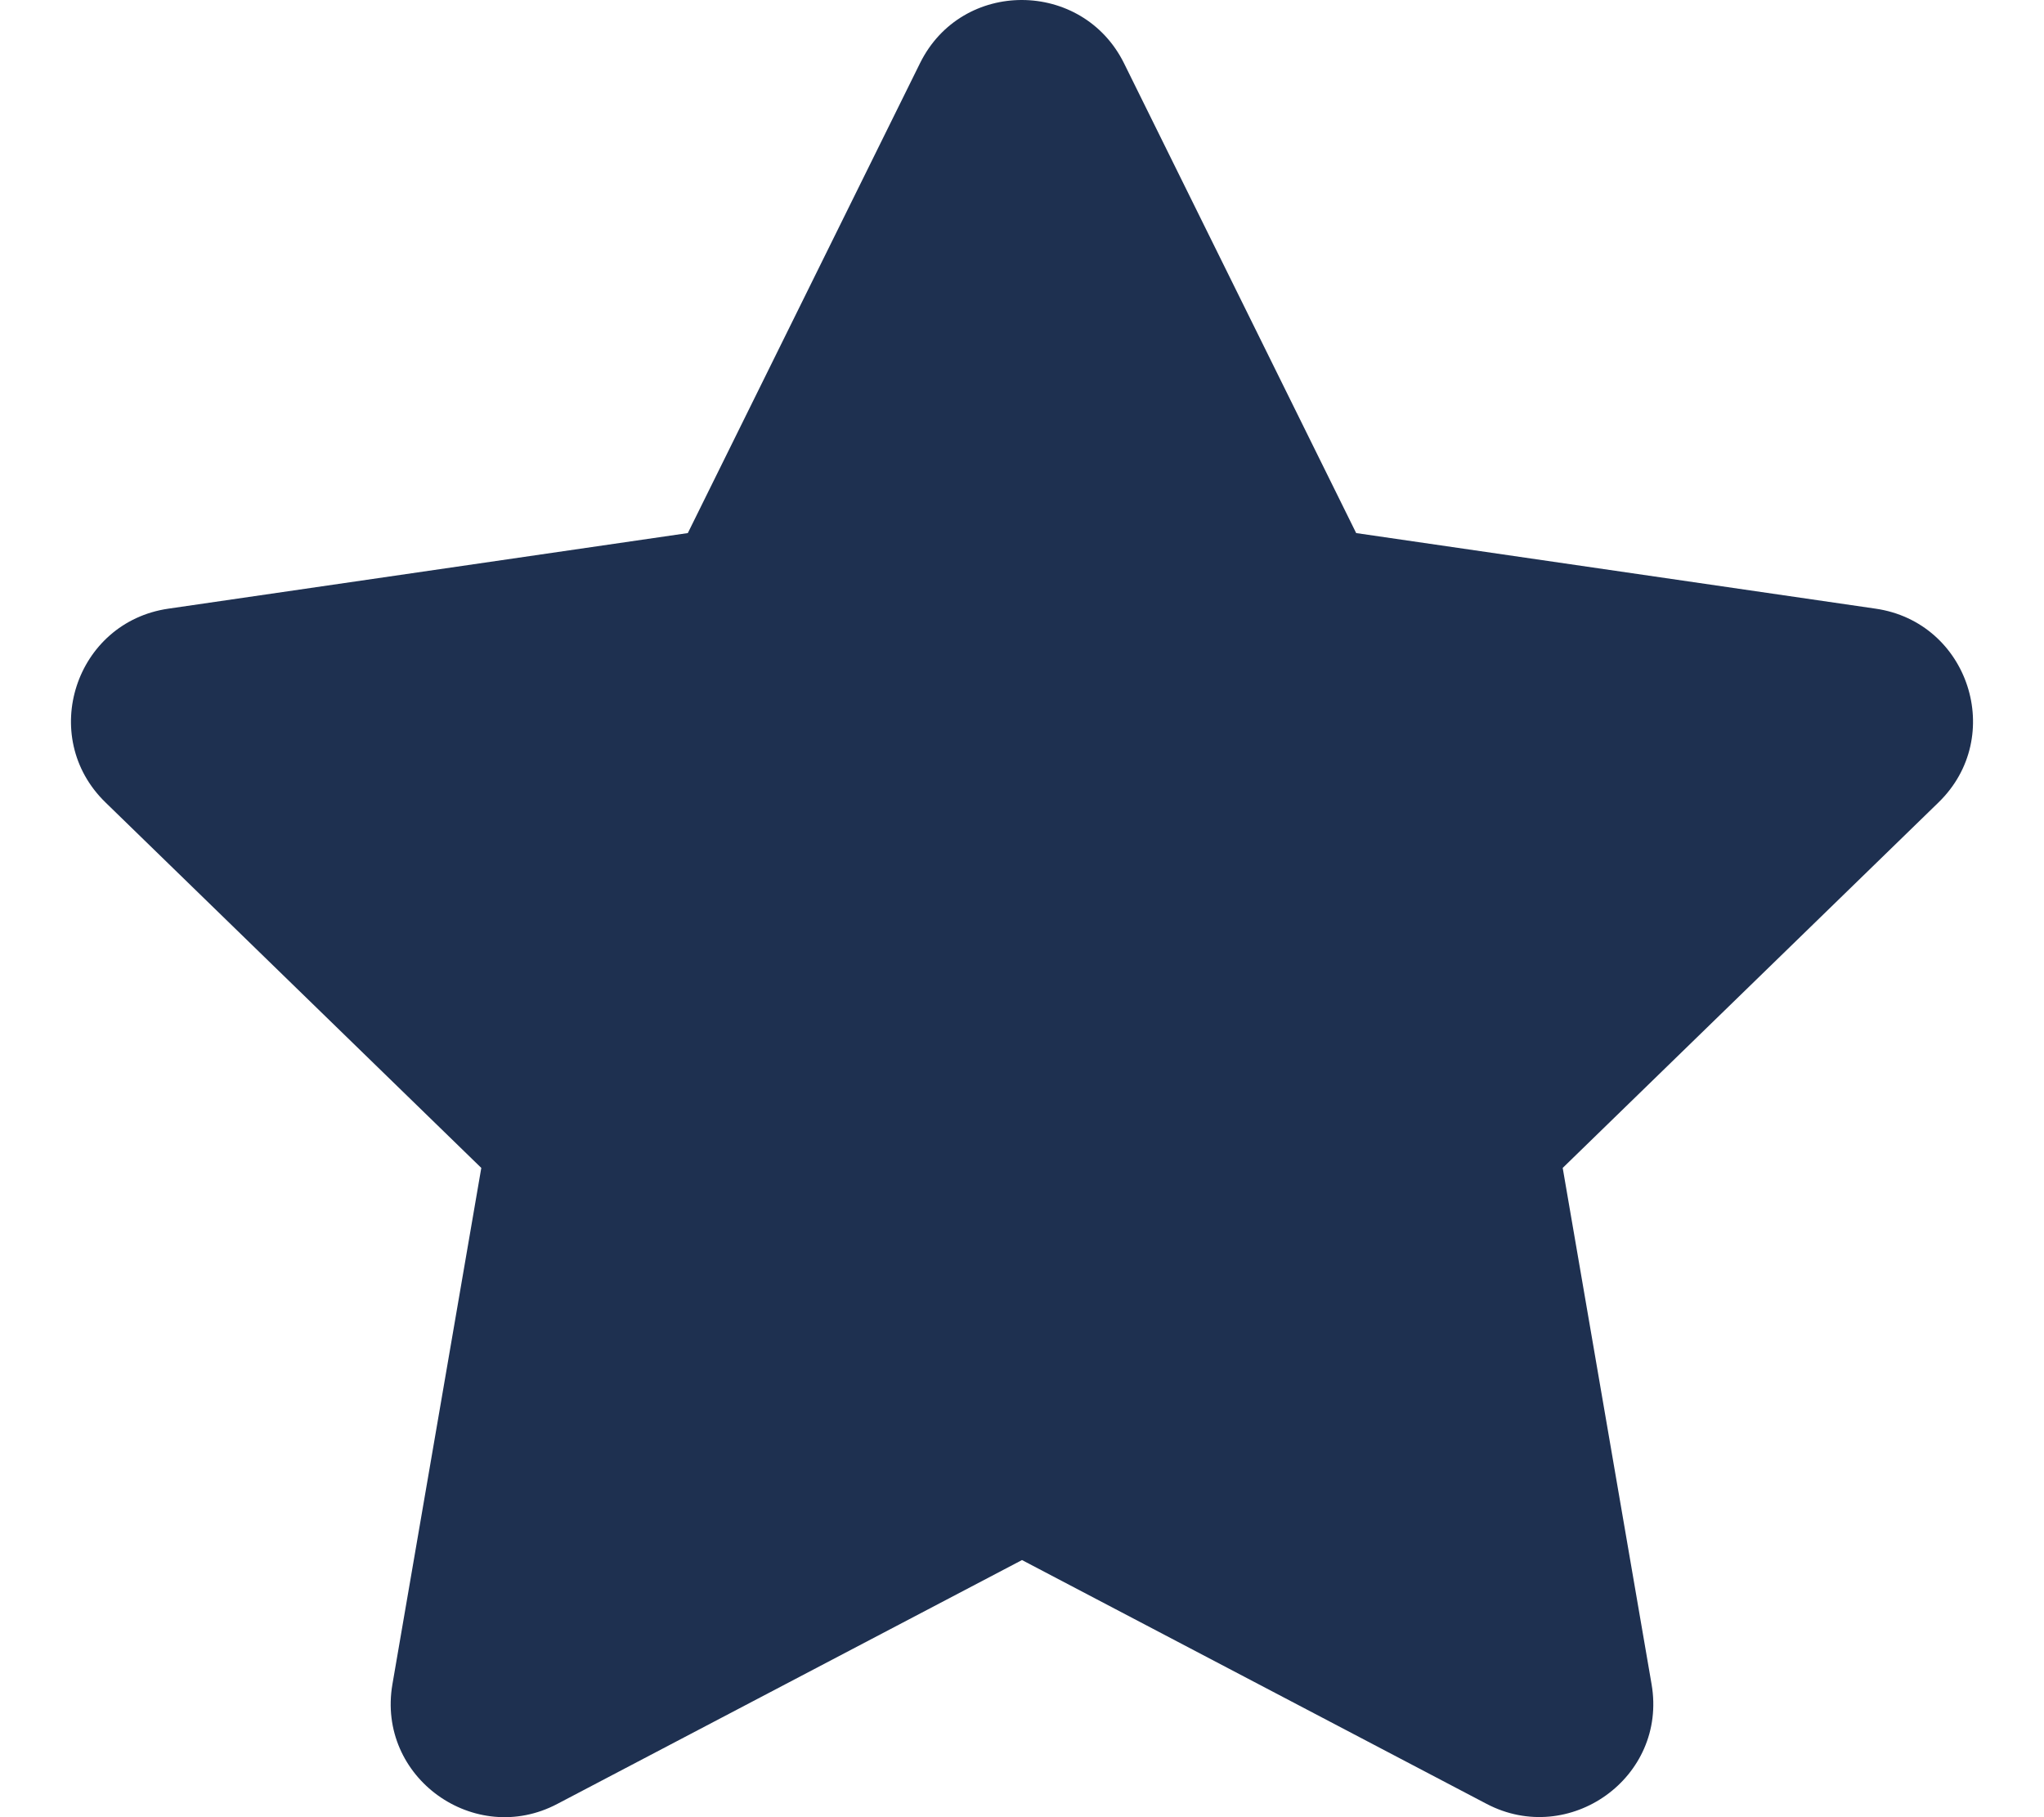
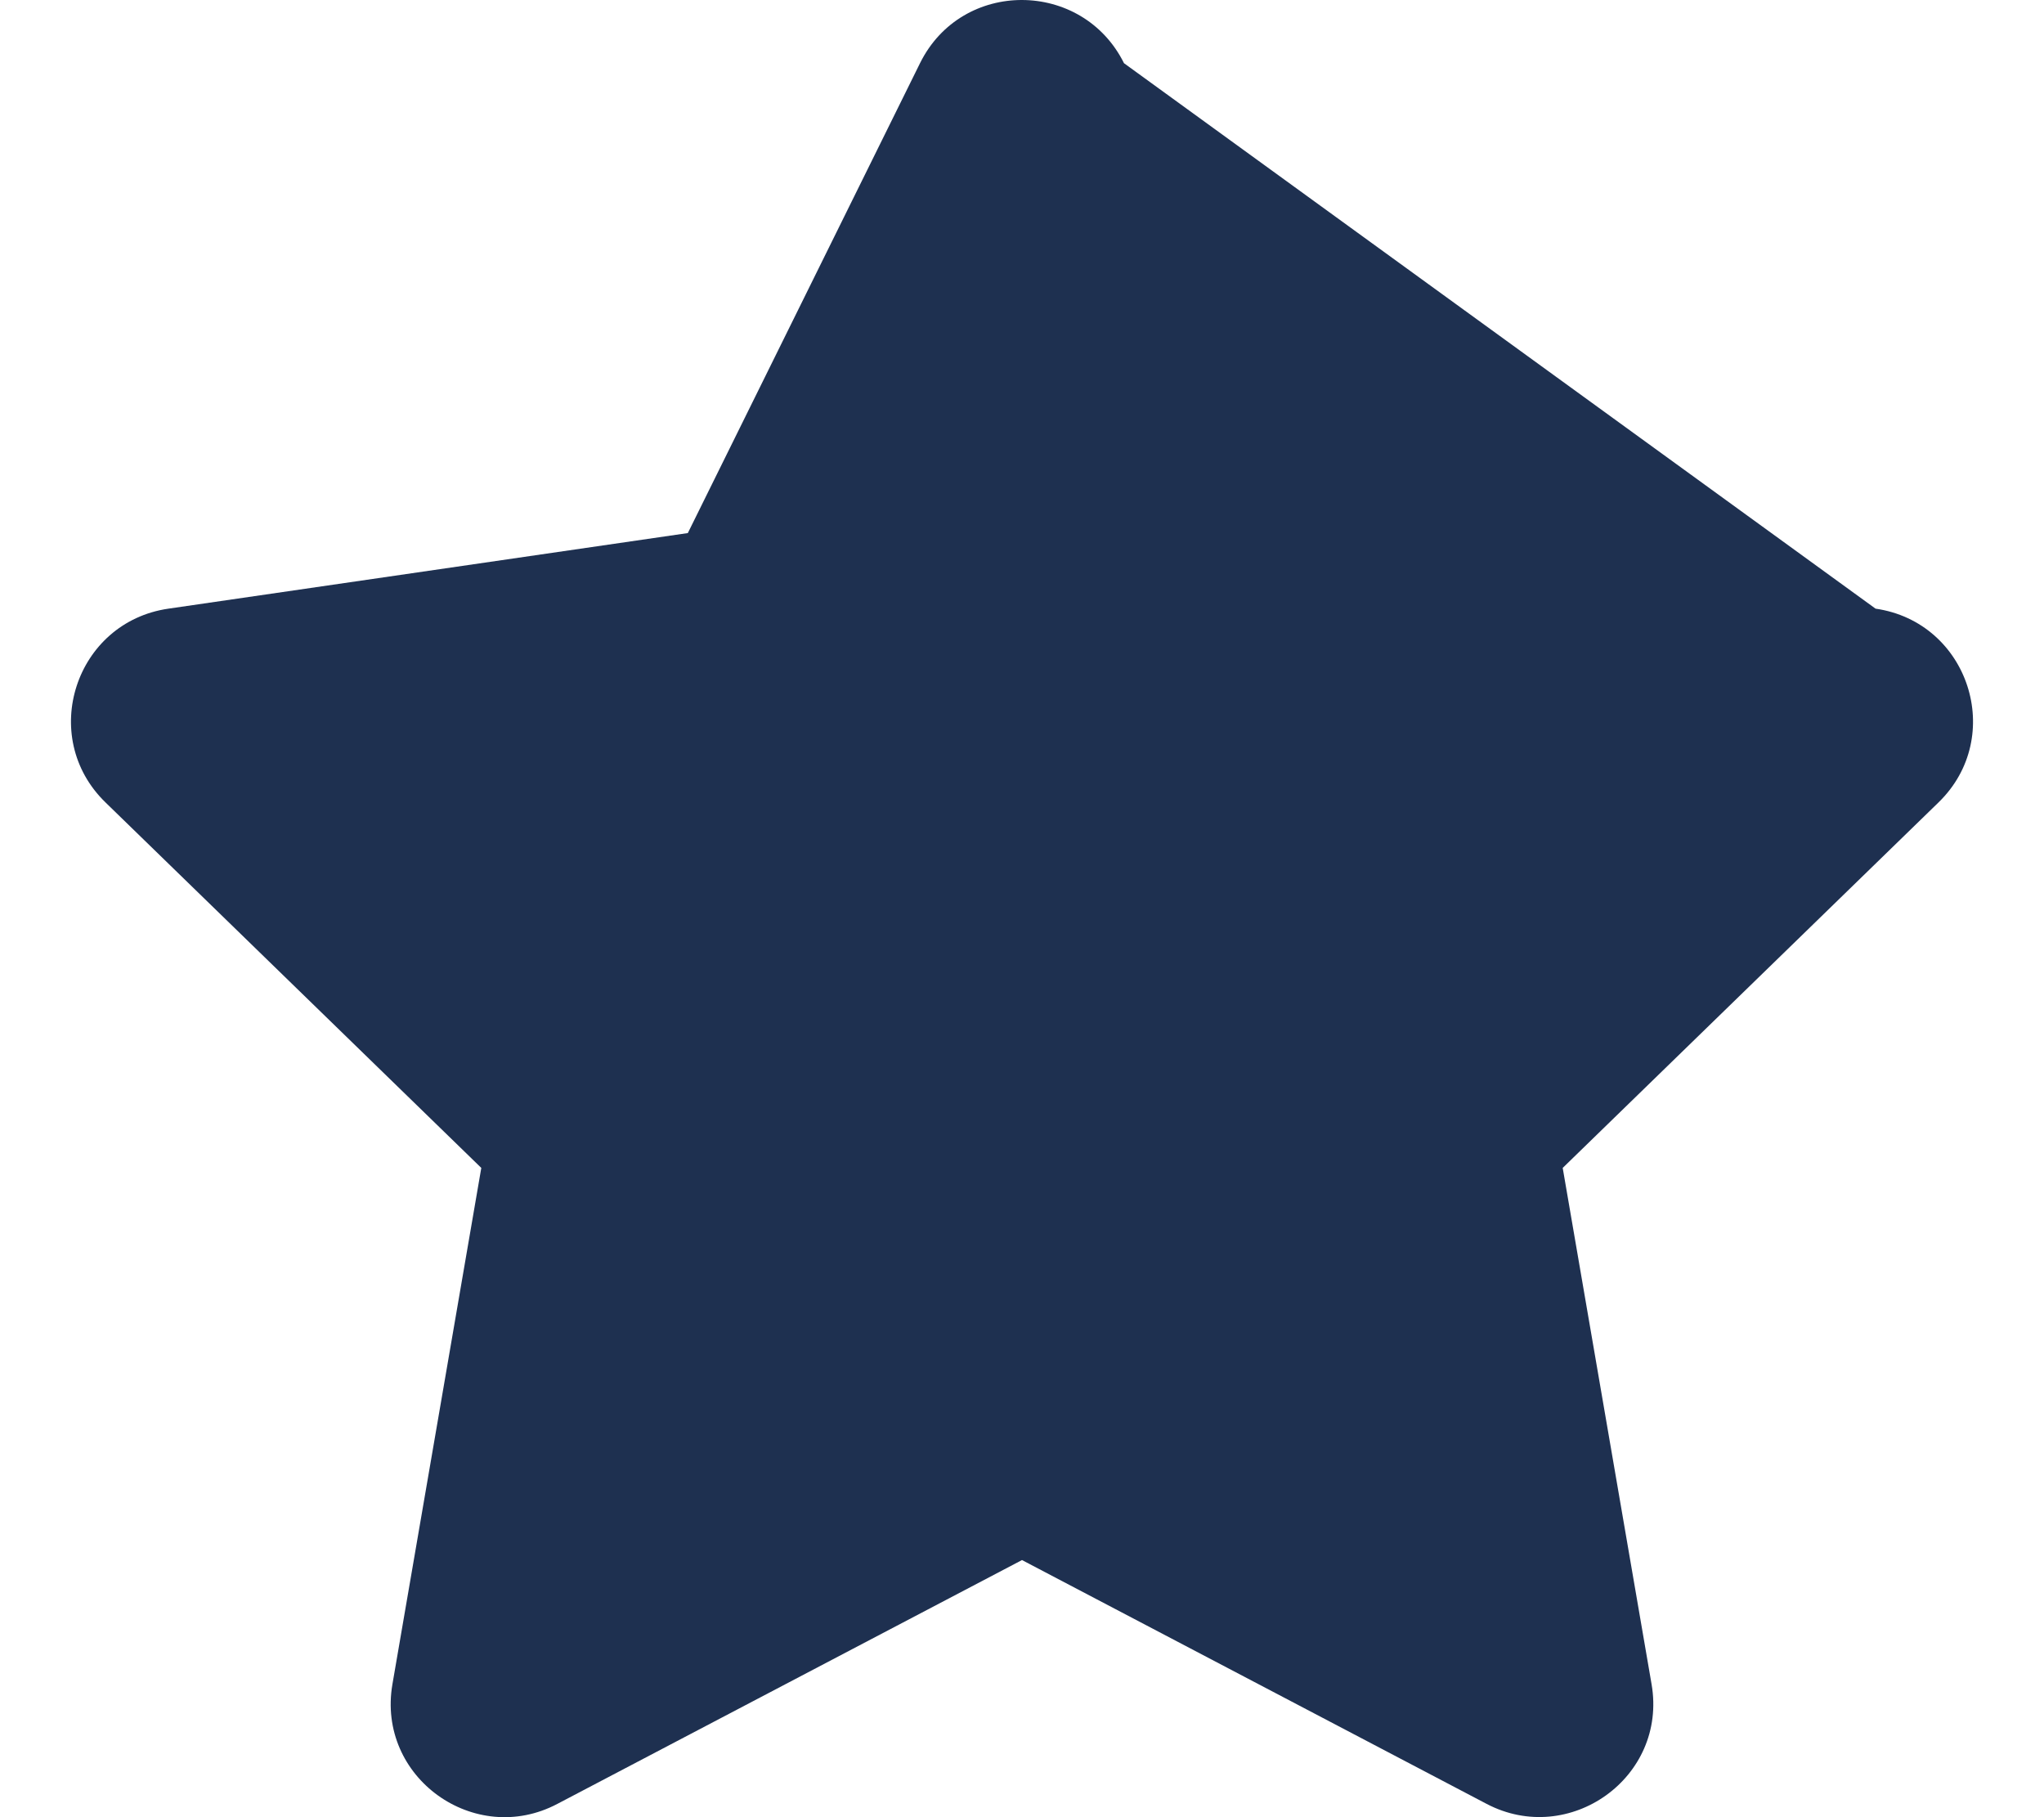
<svg xmlns="http://www.w3.org/2000/svg" viewBox="0 0 576 512">
-   <path fill="#1e3050" d="M316.74 17.805L382.171 150.196L528.532 171.491C554.798 175.287 565.317 207.581 546.283 226.078L440.371 329.067L465.417 474.551C469.925 500.86 442.187 520.452 418.926 508.25L288 439.555L157.074 508.25C133.813 520.546 106.075 500.86 110.583 474.551L135.629 329.067L29.717 226.078C10.683 207.581 21.202 175.287 47.468 171.491L193.829 150.196L259.26 17.805C271.063 -6.083 305.031 -5.786 316.74 17.805Z" />
+   <path fill="#1e3050" d="M316.74 17.805L528.532 171.491C554.798 175.287 565.317 207.581 546.283 226.078L440.371 329.067L465.417 474.551C469.925 500.86 442.187 520.452 418.926 508.25L288 439.555L157.074 508.25C133.813 520.546 106.075 500.86 110.583 474.551L135.629 329.067L29.717 226.078C10.683 207.581 21.202 175.287 47.468 171.491L193.829 150.196L259.26 17.805C271.063 -6.083 305.031 -5.786 316.74 17.805Z" />
</svg>